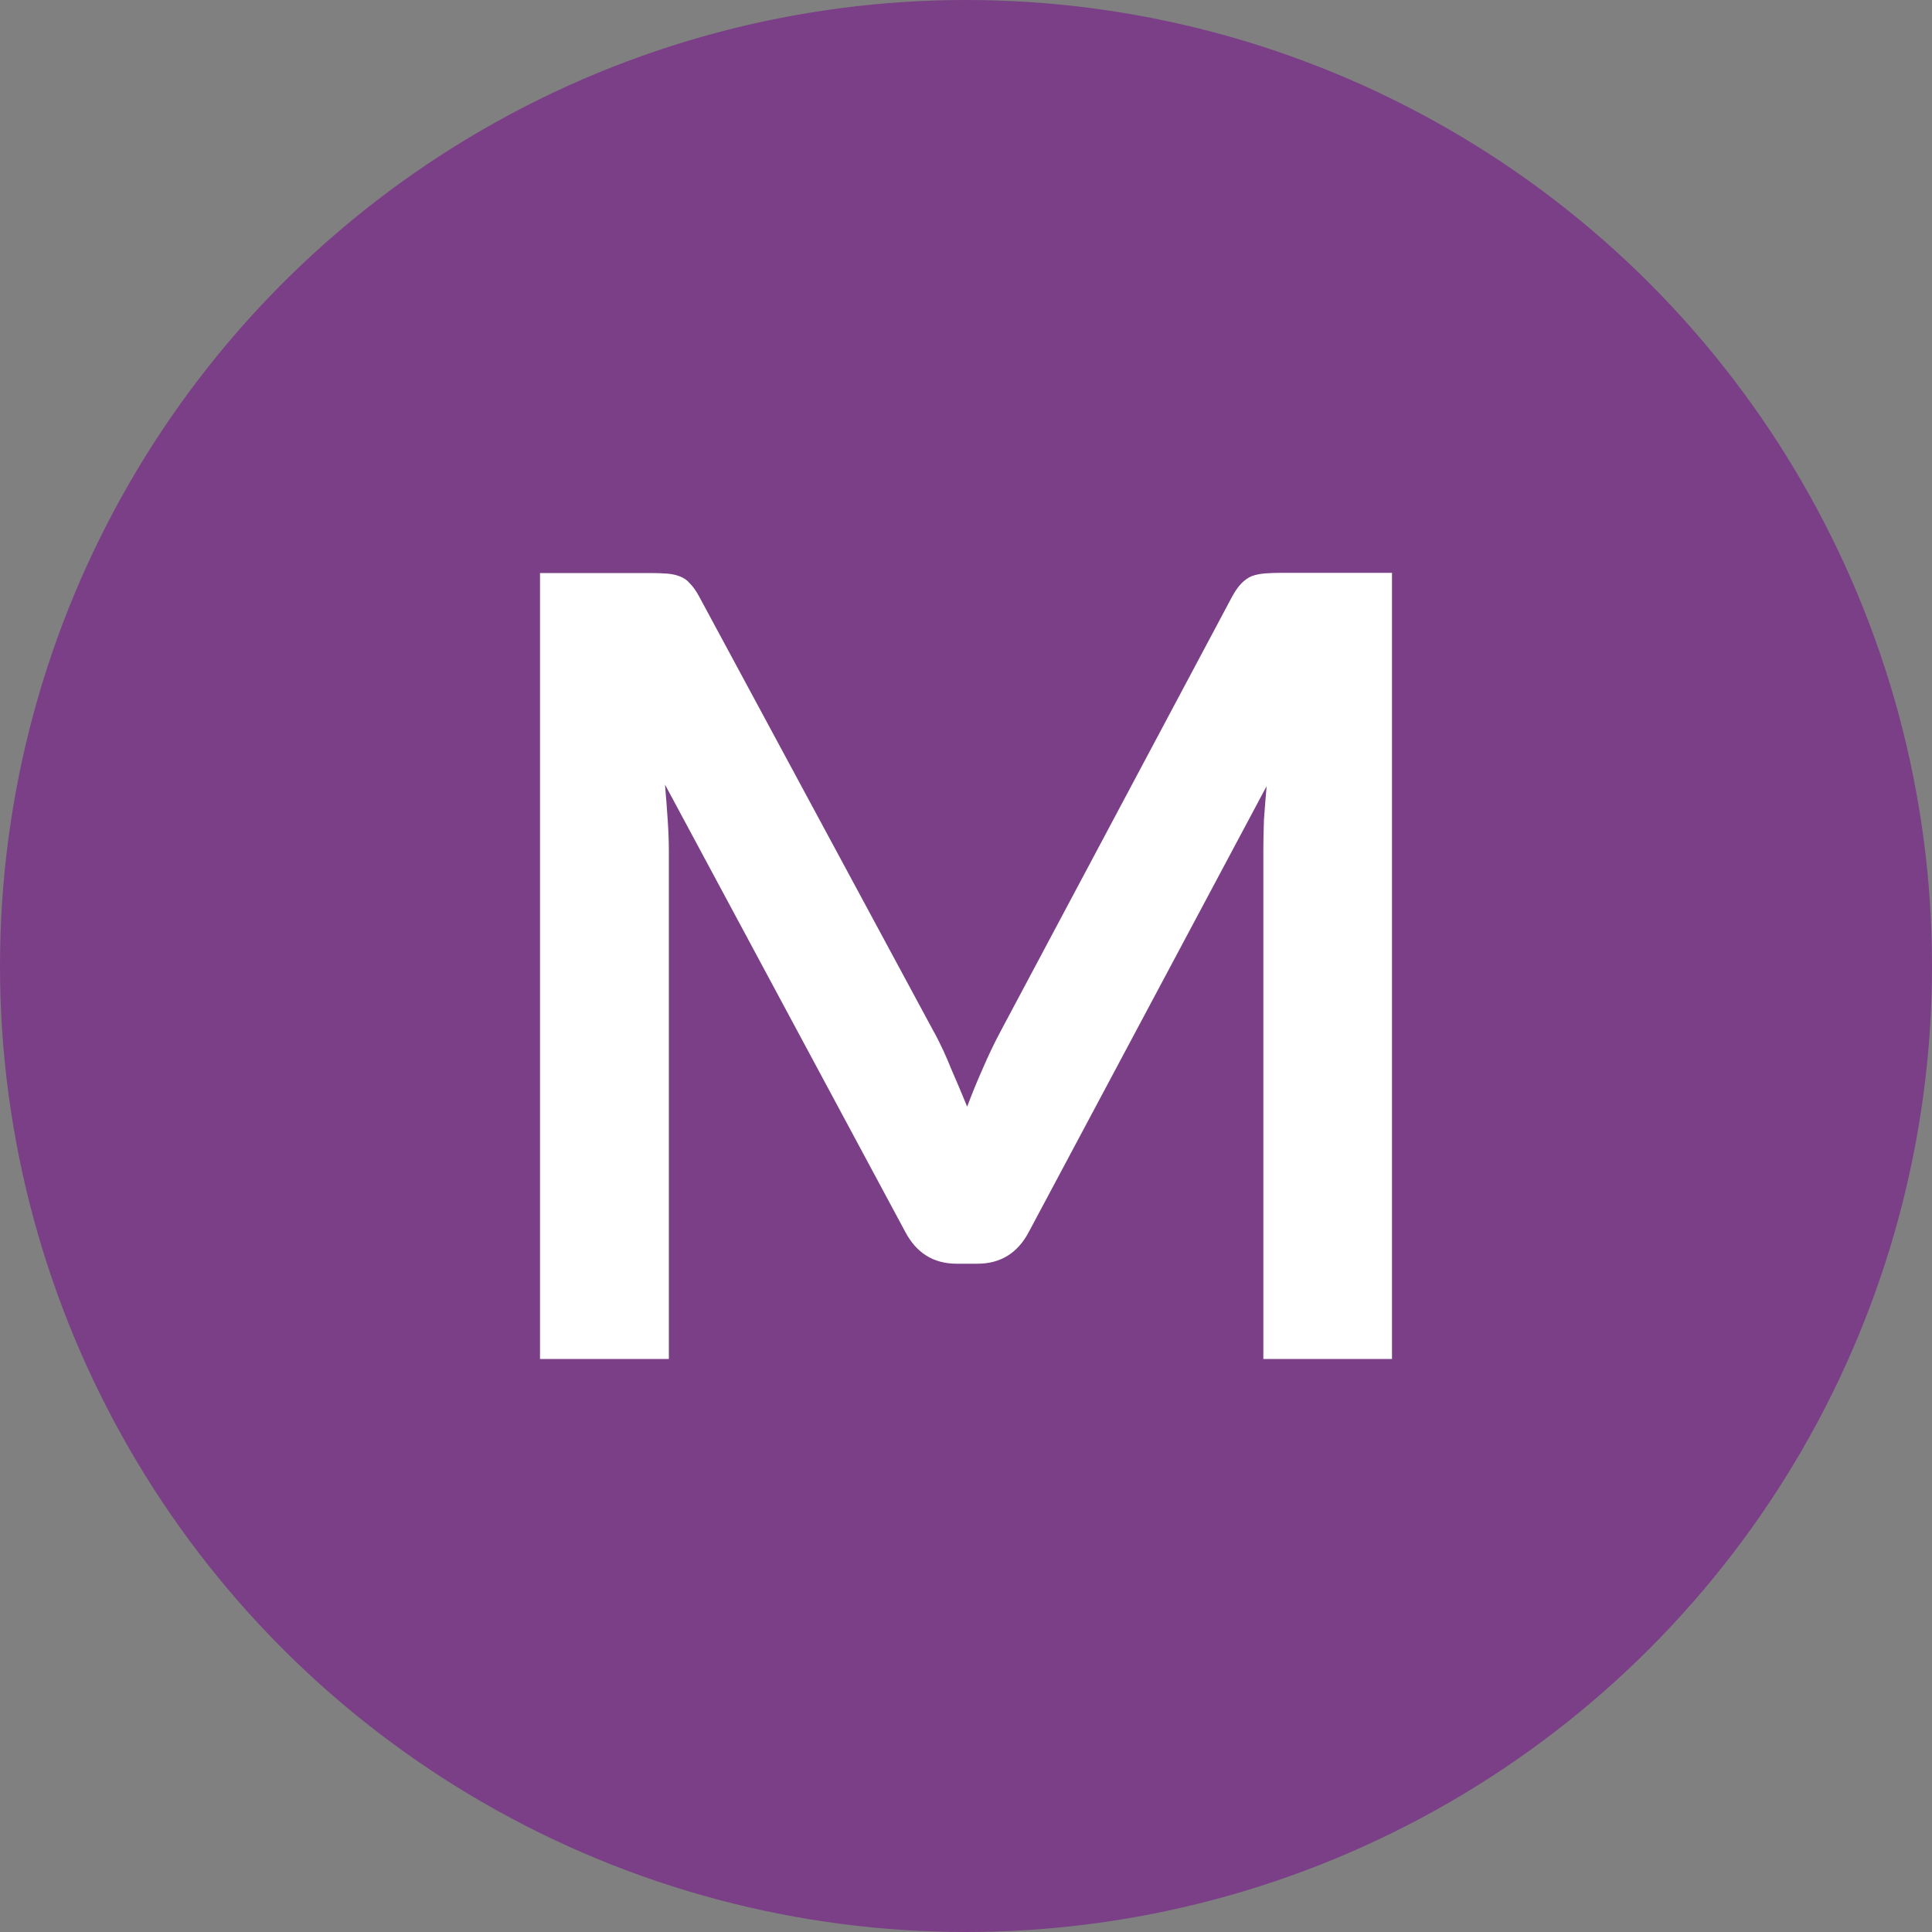
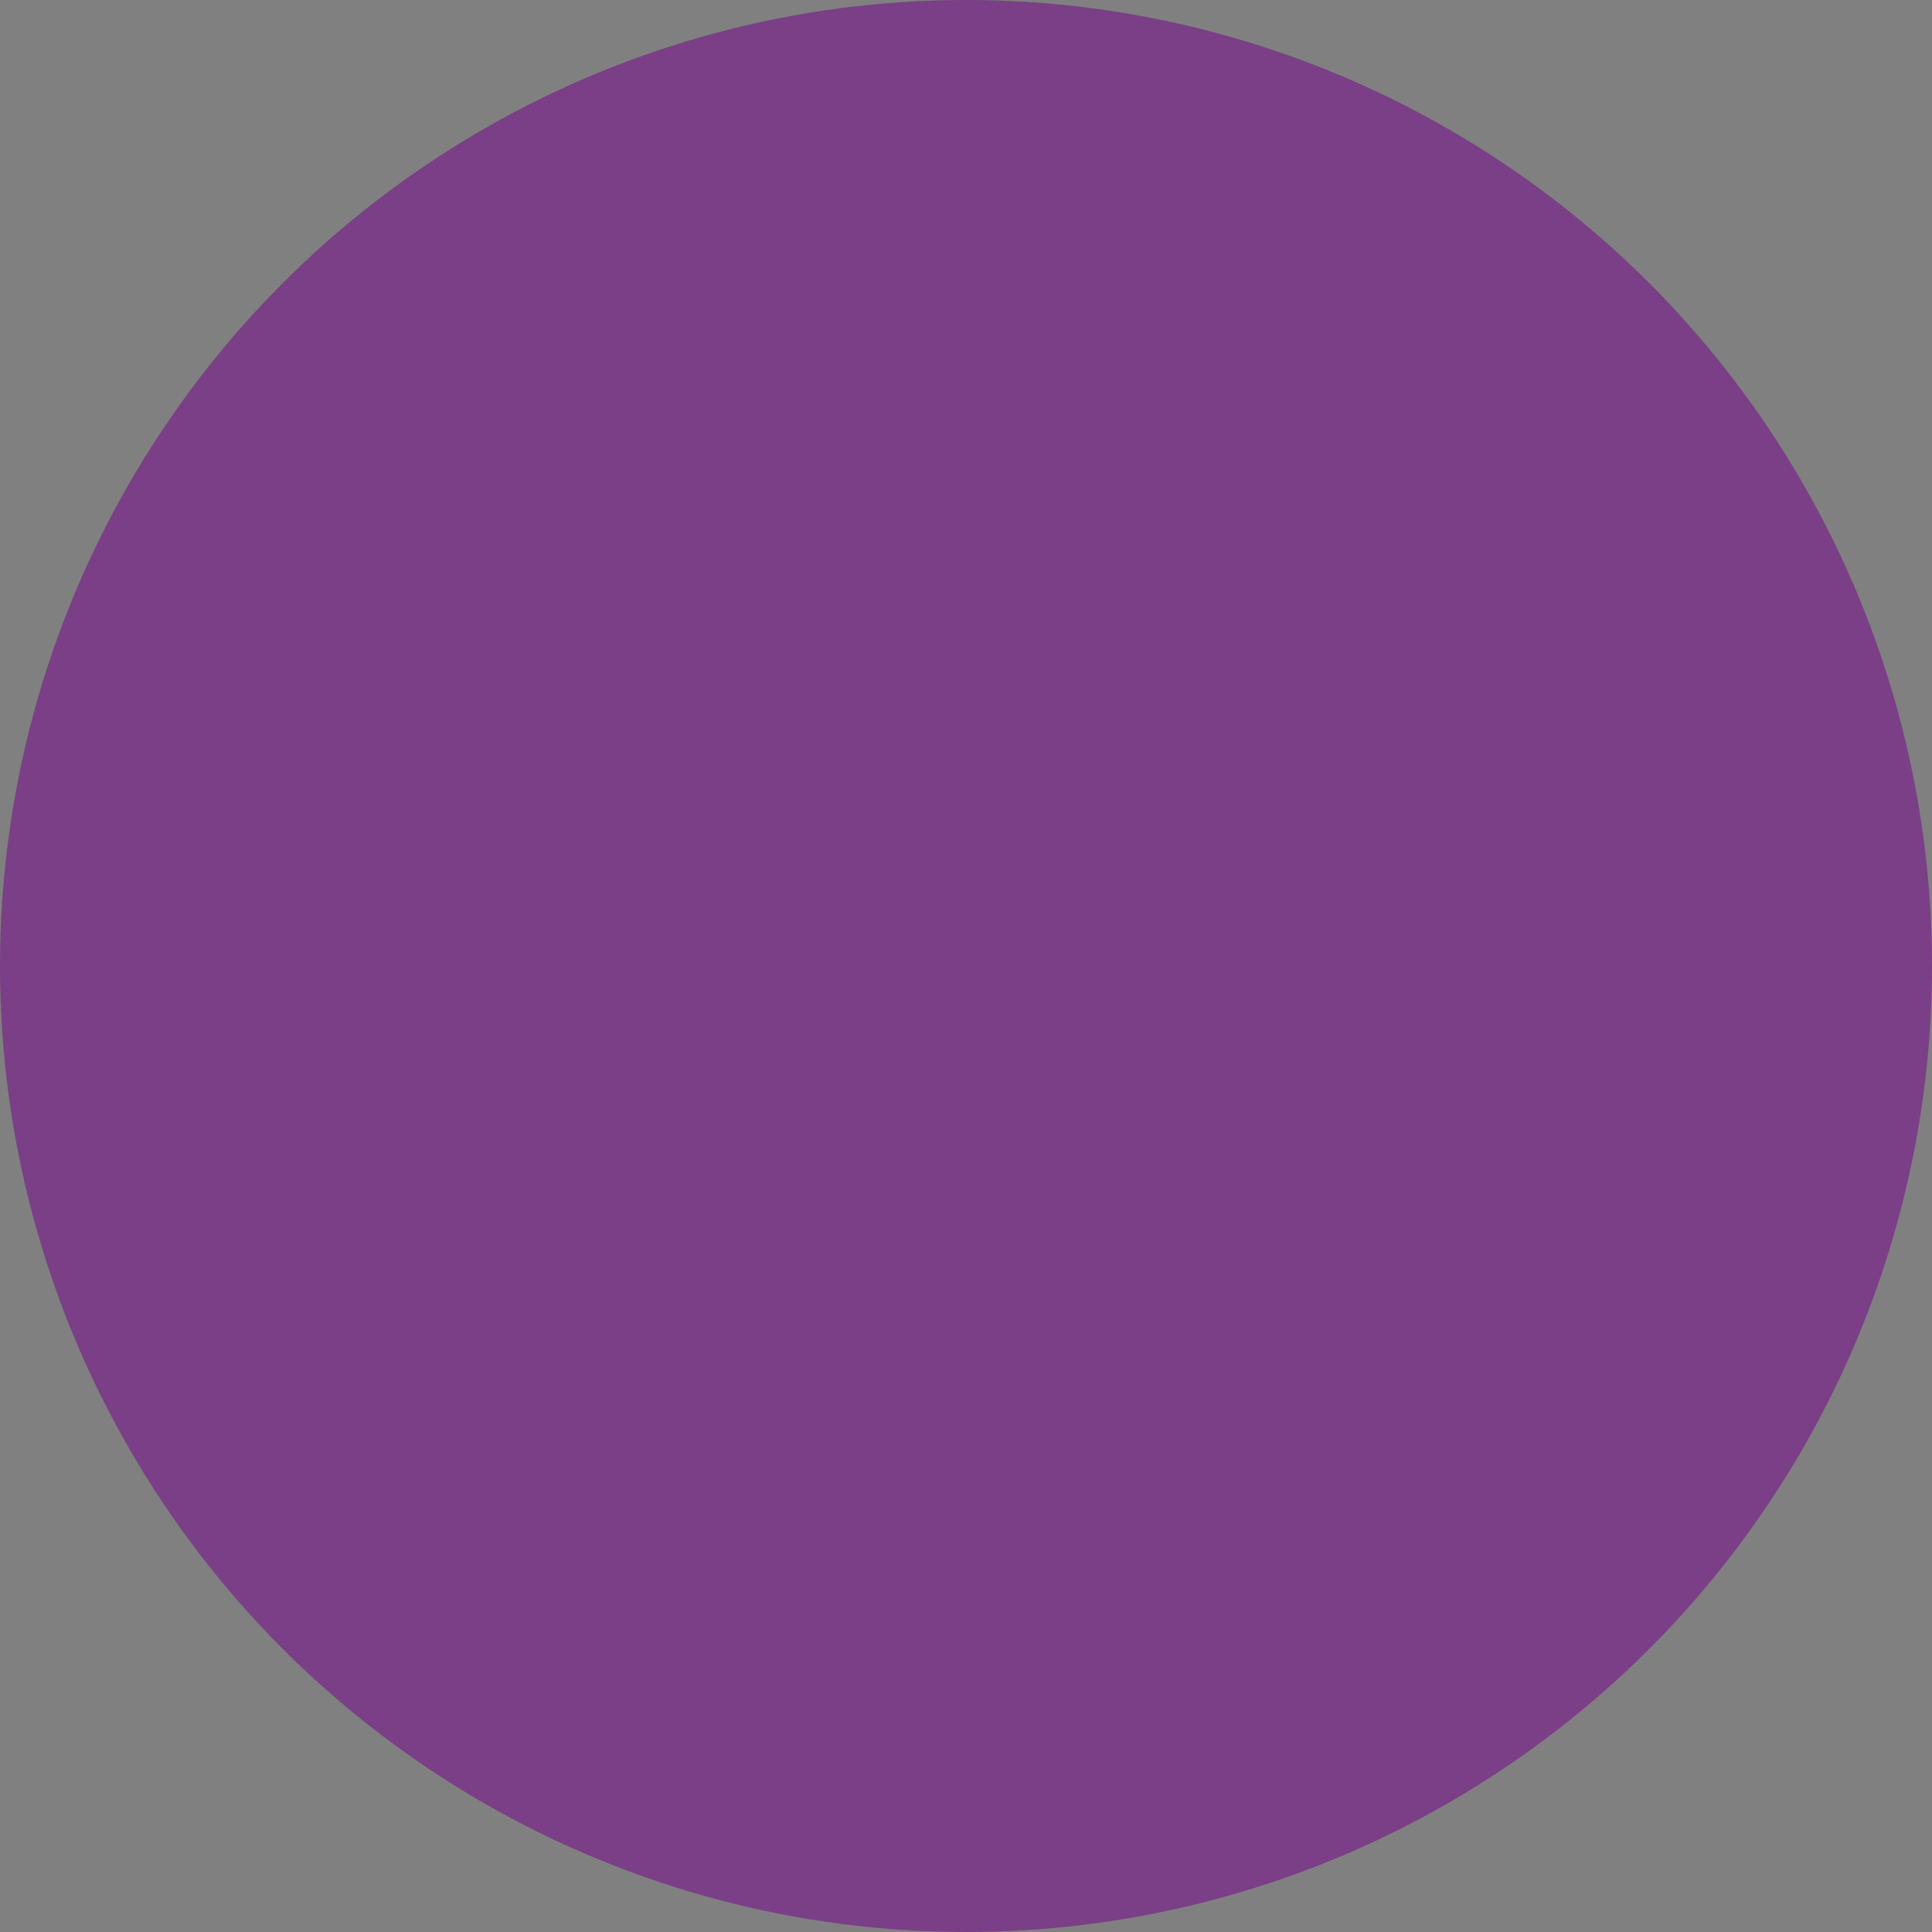
<svg xmlns="http://www.w3.org/2000/svg" width="10mm" height="10mm" viewBox="0 0 10 10" version="1.1" id="svg8">
  <rect x="0" y="0" width="10" height="10" fill="#808080" stroke="none" />
  <defs id="defs2" />
  <g id="layer1">
    <g id="g850">
      <circle style="fill:#7A3F86;fill-opacity:1;stroke:none;stroke-width:8;stroke-linejoin:round;stroke-opacity:1" id="path837" cx="5" cy="5" r="5" />
      <g aria-label="S" id="text841" style="font-weight:bold;font-size:5.644px;line-height:1.25;font-family:Lato;-inkscape-font-specification:'Lato Bold';stroke-width:0.265">
        <g aria-label="M" id="text15" style="font-style:normal;font-variant:normal;font-weight:normal;font-stretch:normal;font-size:5.626px;line-height:1.25;font-family:lato;-inkscape-font-specification:lato;fill:#ffffff;fill-opacity:1;stroke:none;stroke-width:0.037">
-           <path d="m 4.837,5.346 q 0.048,0.09 0.087,0.188 0.042,0.096 0.082,0.194 0.039,-0.104 0.082,-0.2 0.042,-0.098 0.09,-0.188 L 6.378,3.087 q 0.023,-0.042 0.048,-0.068 0.025,-0.025 0.053,-0.037 0.031,-0.011 0.068,-0.014 0.037,-0.003 0.087,-0.003 H 7.205 V 7.034 H 6.539 V 4.406 q 0,-0.073 0.003,-0.16 0.006,-0.087 0.014,-0.177 L 5.326,6.375 Q 5.239,6.541 5.059,6.541 H 4.952 q -0.18,0 -0.267,-0.166 L 3.442,4.061 q 0.008,0.093 0.014,0.183 0.006,0.087 0.006,0.163 V 7.034 H 2.795 V 2.966 h 0.571 q 0.051,0 0.087,0.003 0.037,0.003 0.065,0.014 0.031,0.011 0.053,0.037 0.025,0.025 0.048,0.068 l 1.218,2.259 z" style="font-style:normal;font-variant:normal;font-weight:bold;font-stretch:normal;font-family:lato;-inkscape-font-specification:'lato Bold';fill:#ffffff;stroke-width:0.037" id="path13" />
-         </g>
+           </g>
      </g>
    </g>
  </g>
</svg>